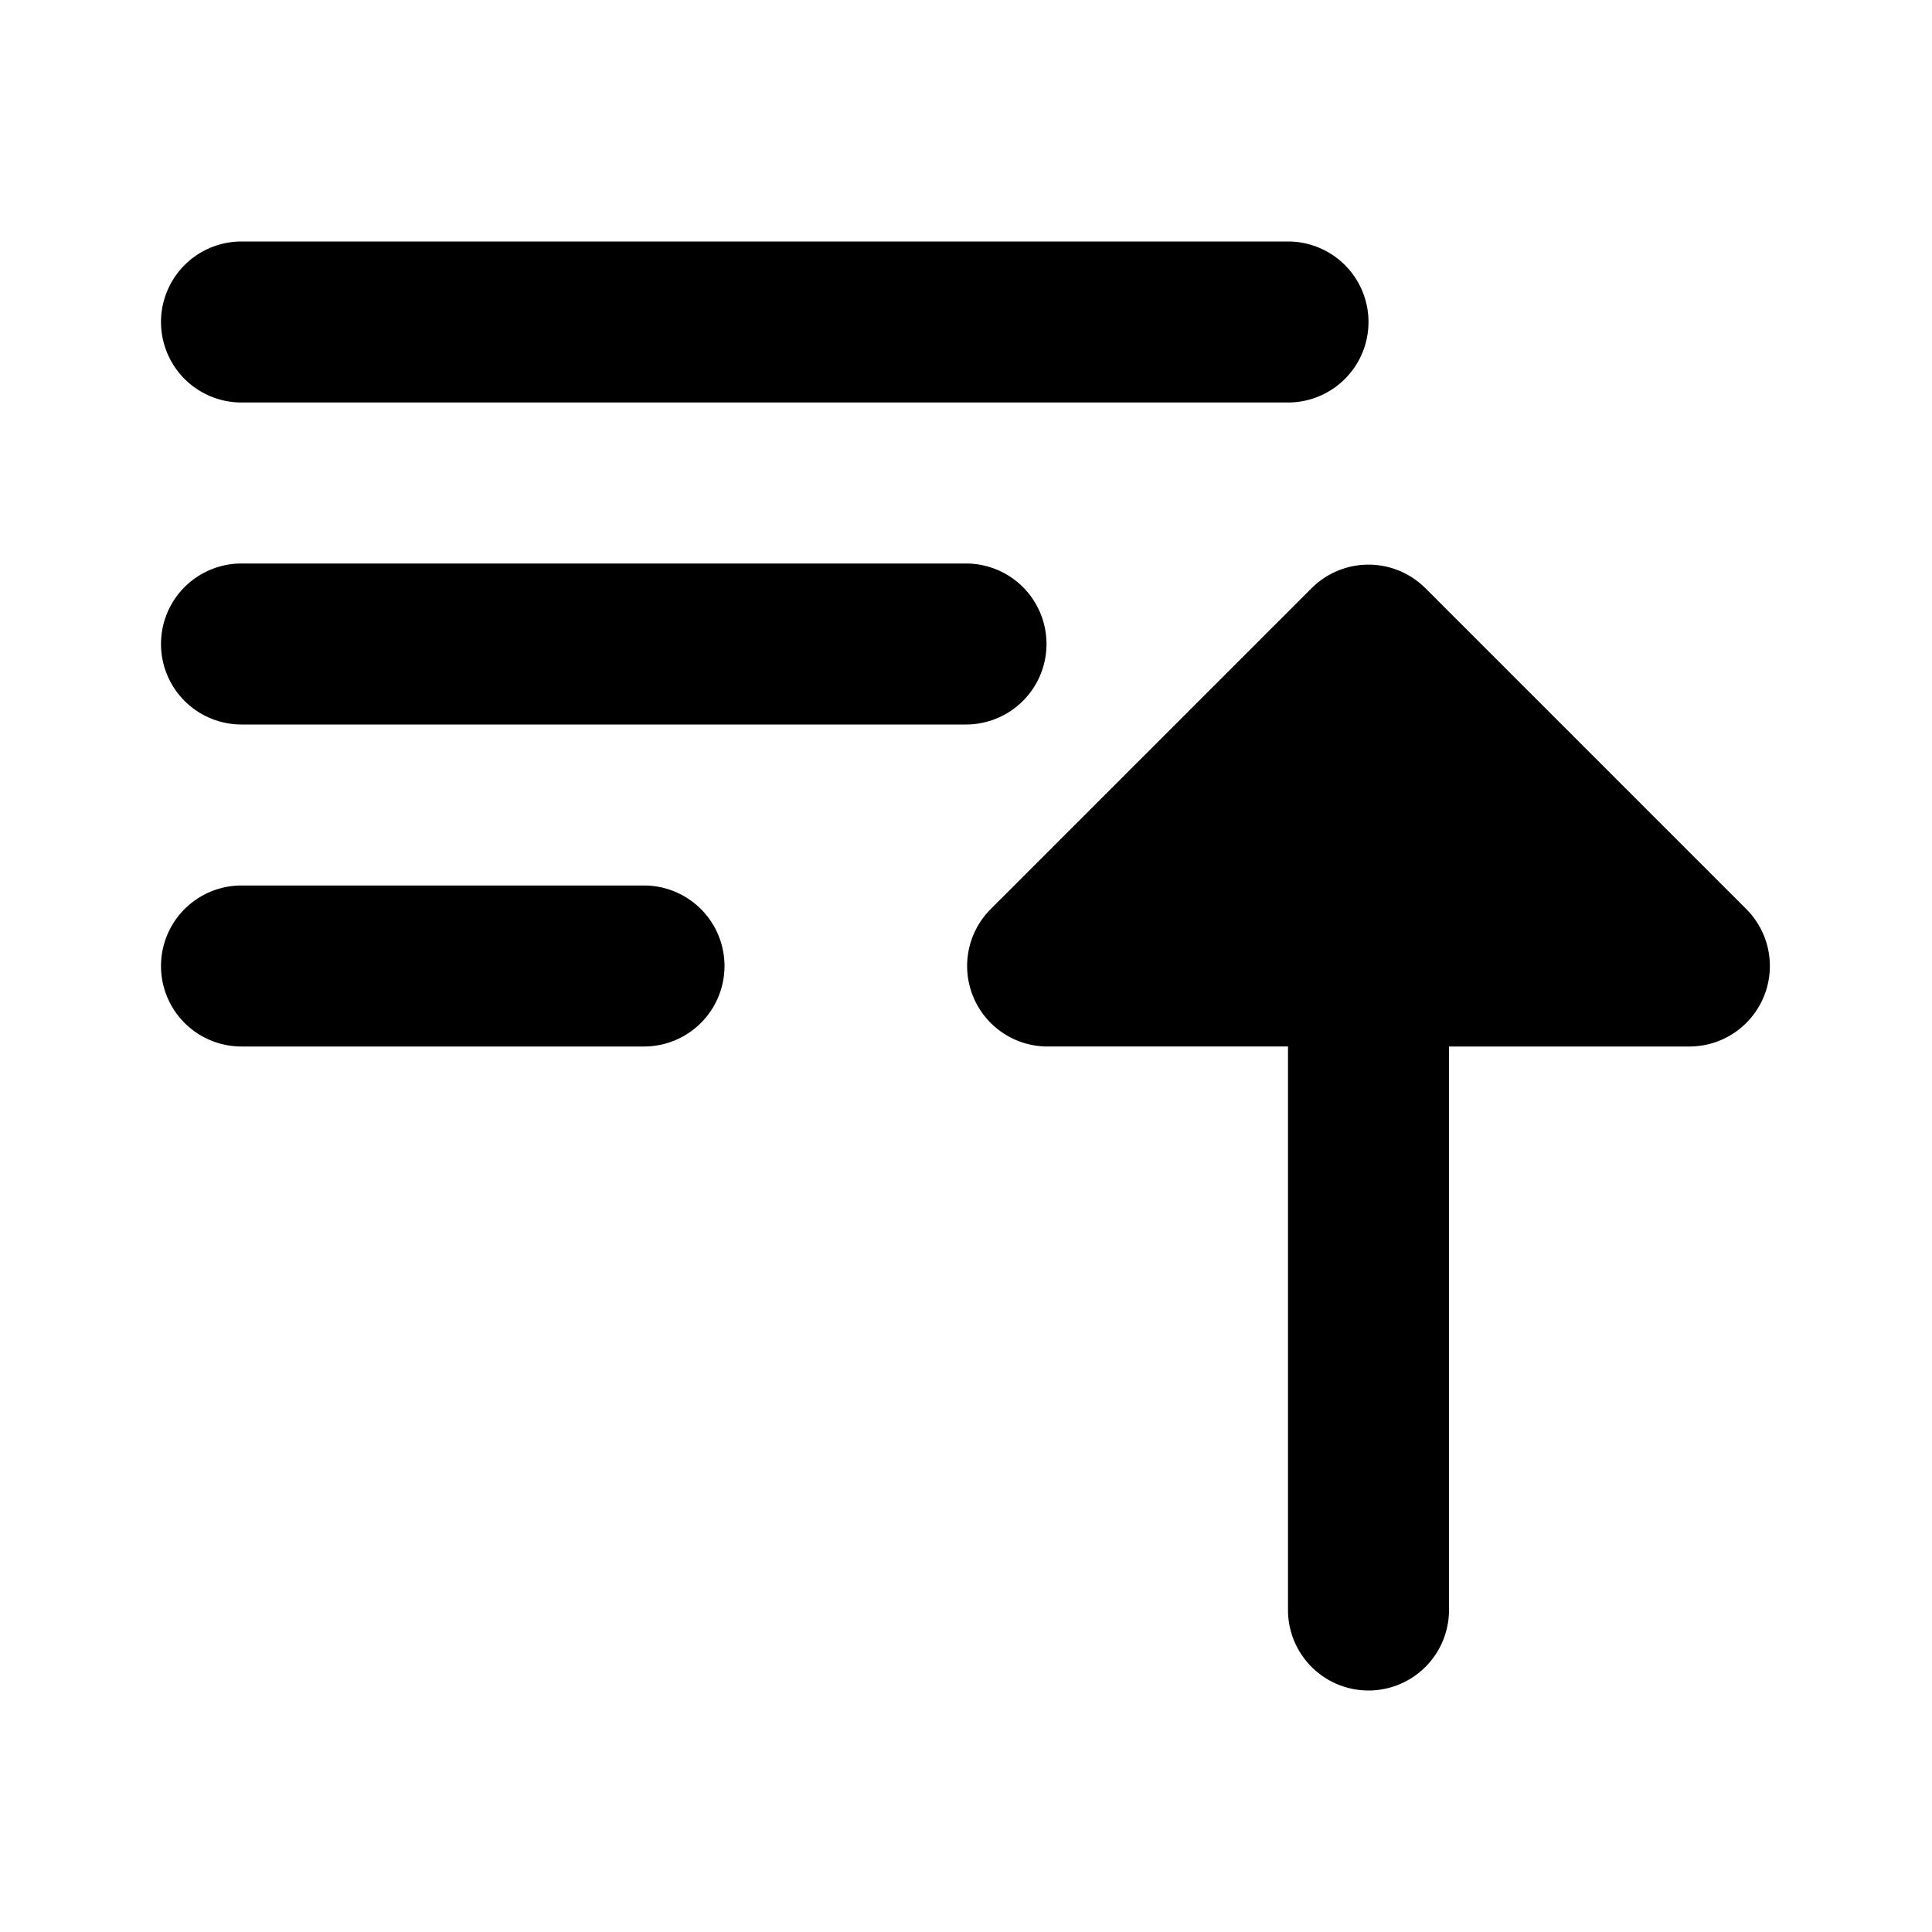
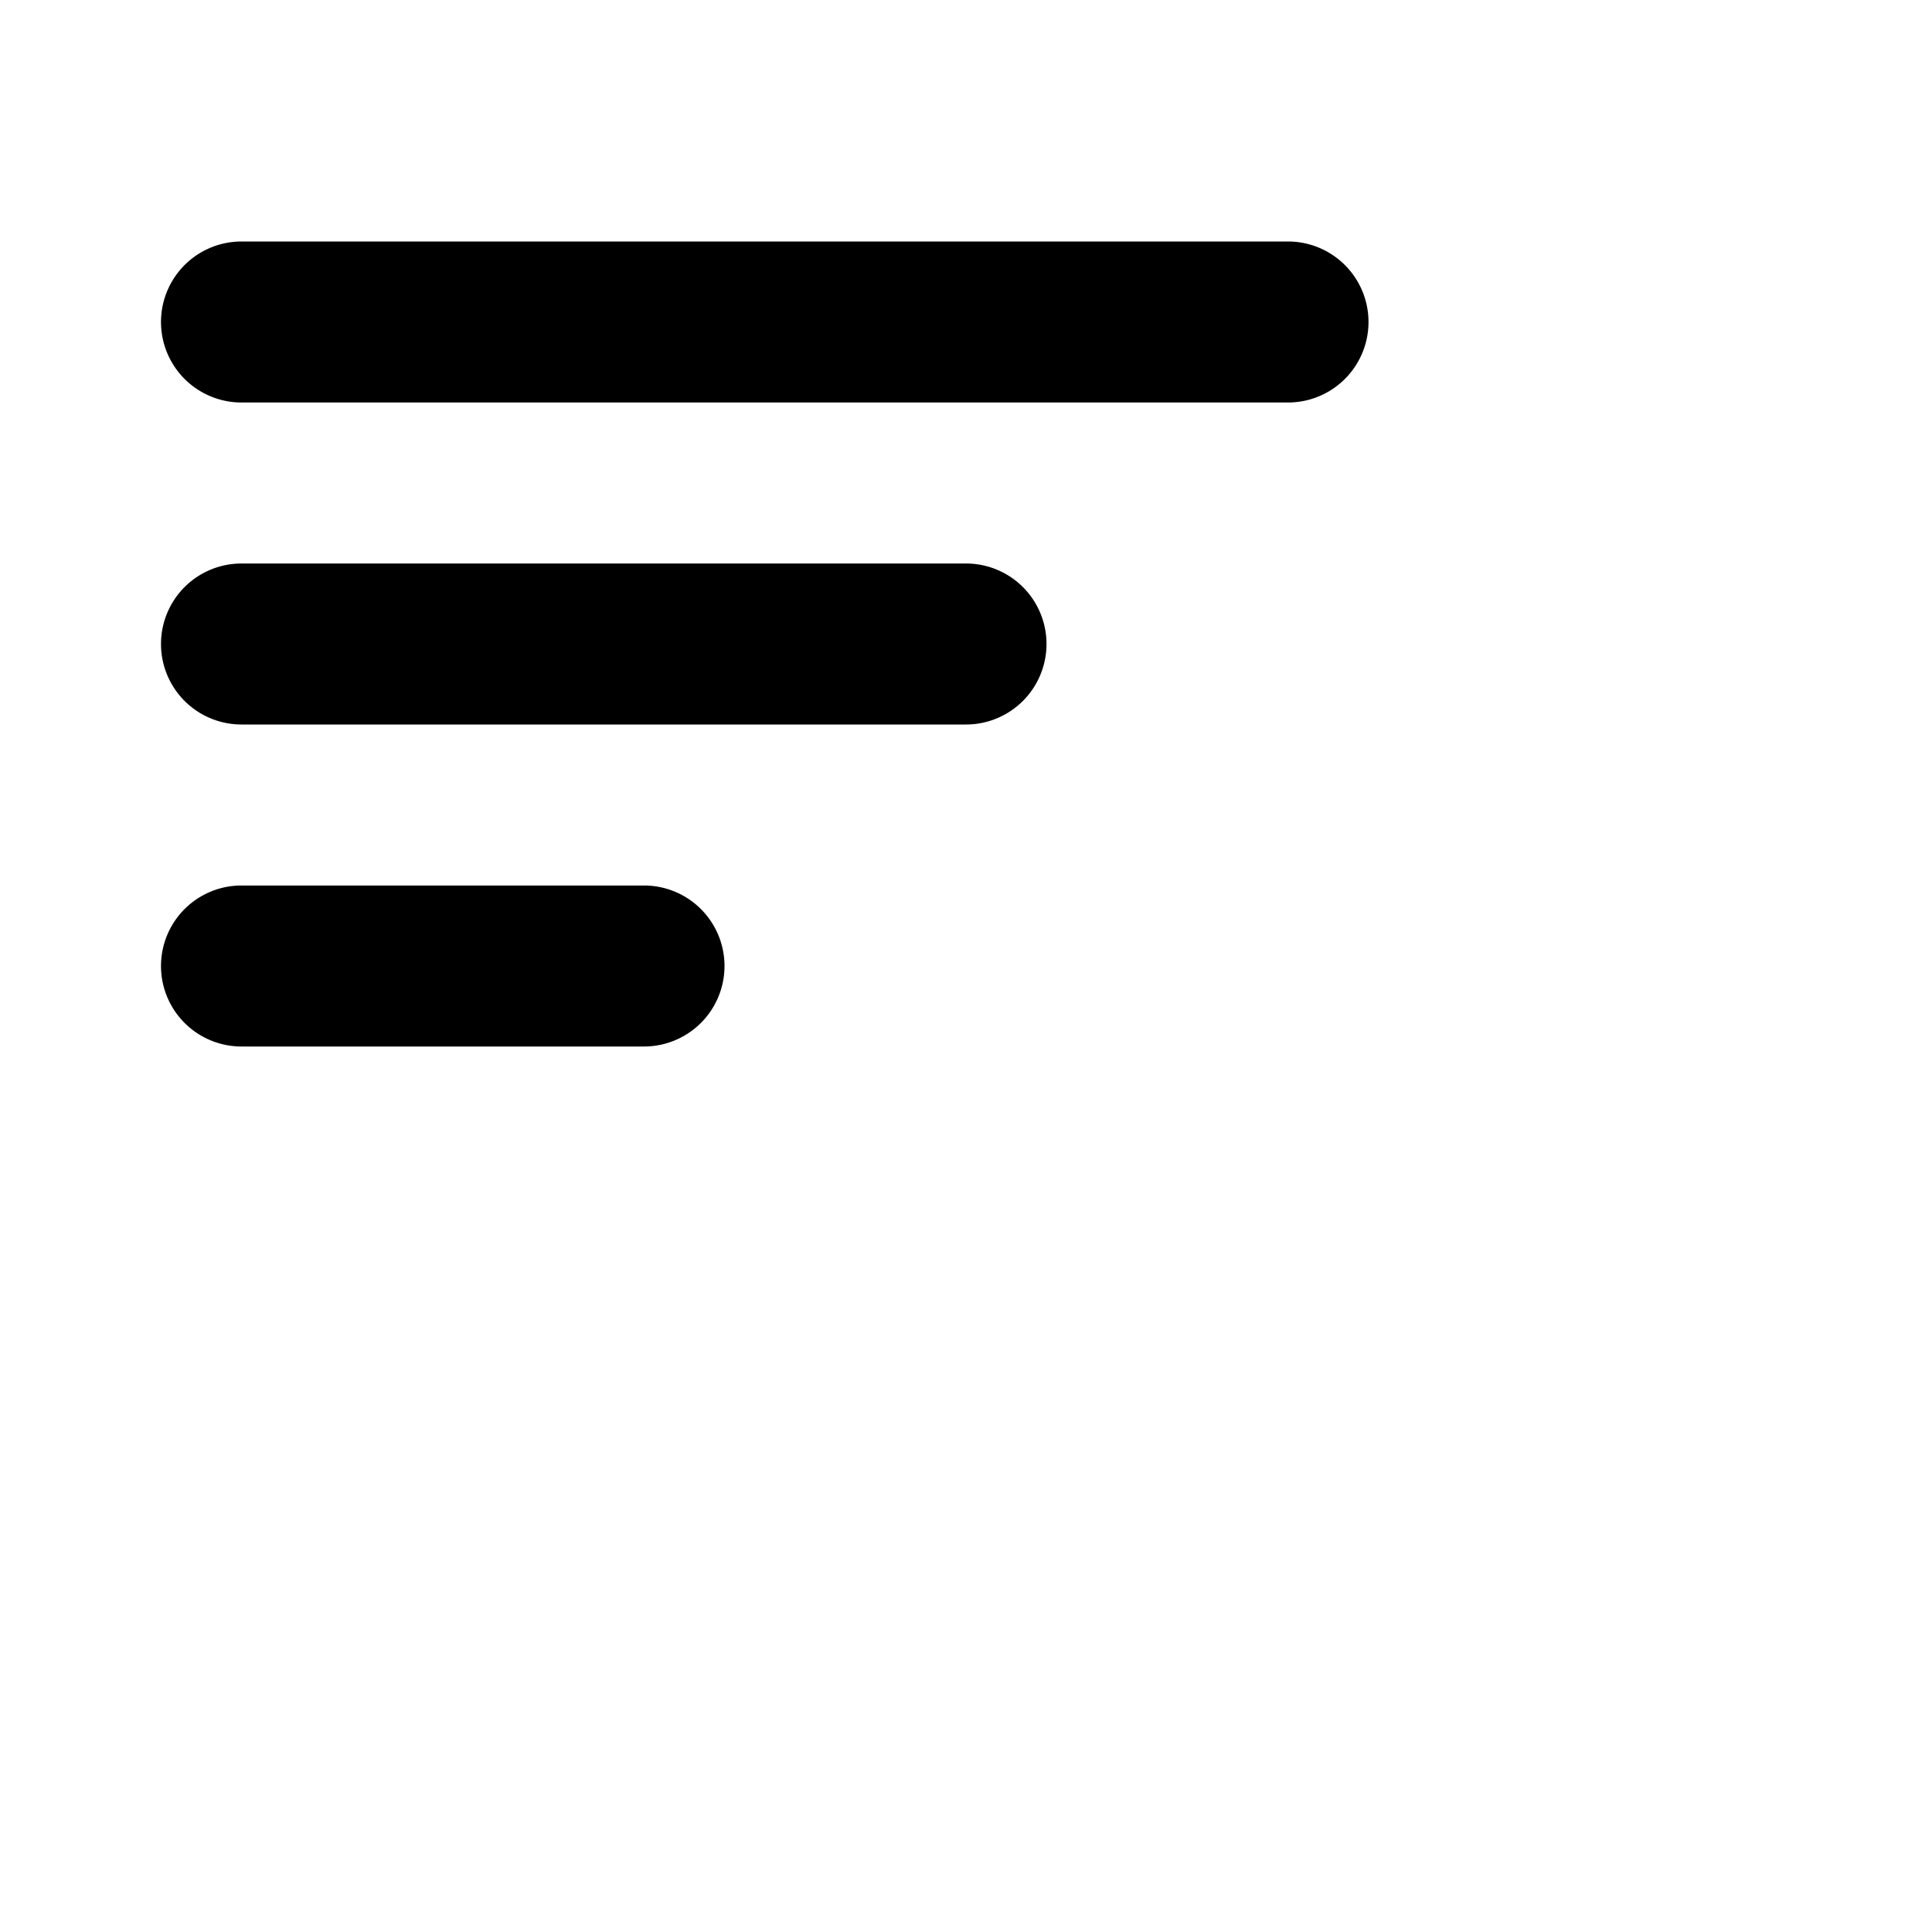
<svg xmlns="http://www.w3.org/2000/svg" viewBox="0 0 24 24" class="icon-sort-ascending">
-   <path class="secondary" d="M18 13v7a1 1 0 0 1-2 0v-7h-3a1 1 0 0 1-.7-1.7l4-4a1 1 0 0 1 1.4 0l4 4A1 1 0 0 1 21 13h-3z" />
  <path class="primary" d="M3 3h13a1 1 0 0 1 0 2H3a1 1 0 1 1 0-2zm0 4h9a1 1 0 0 1 0 2H3a1 1 0 1 1 0-2zm0 4h5a1 1 0 0 1 0 2H3a1 1 0 0 1 0-2z" />
</svg>